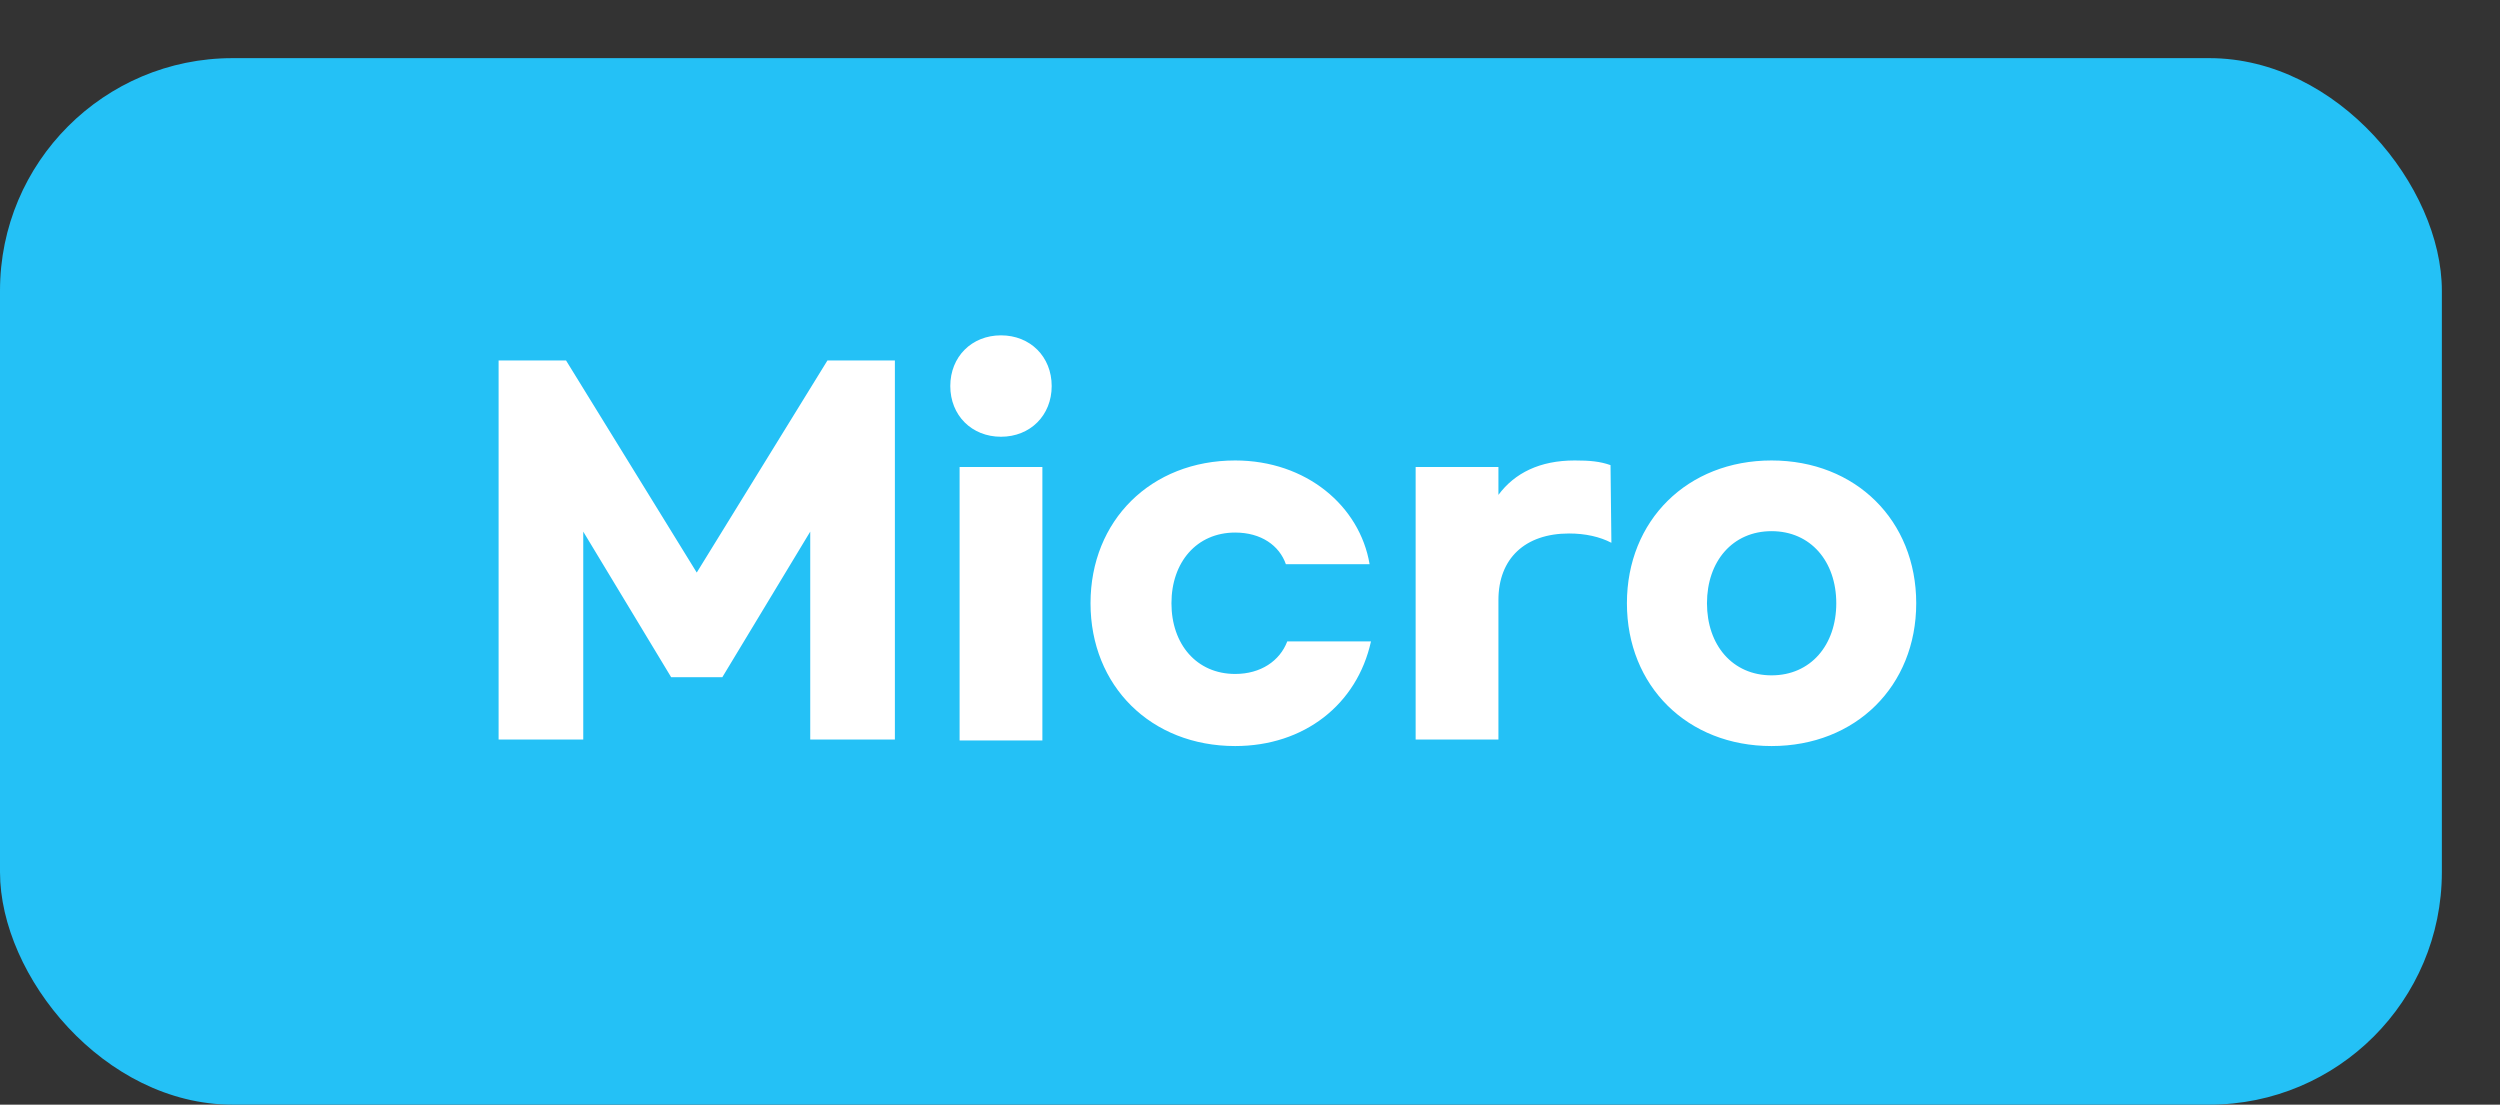
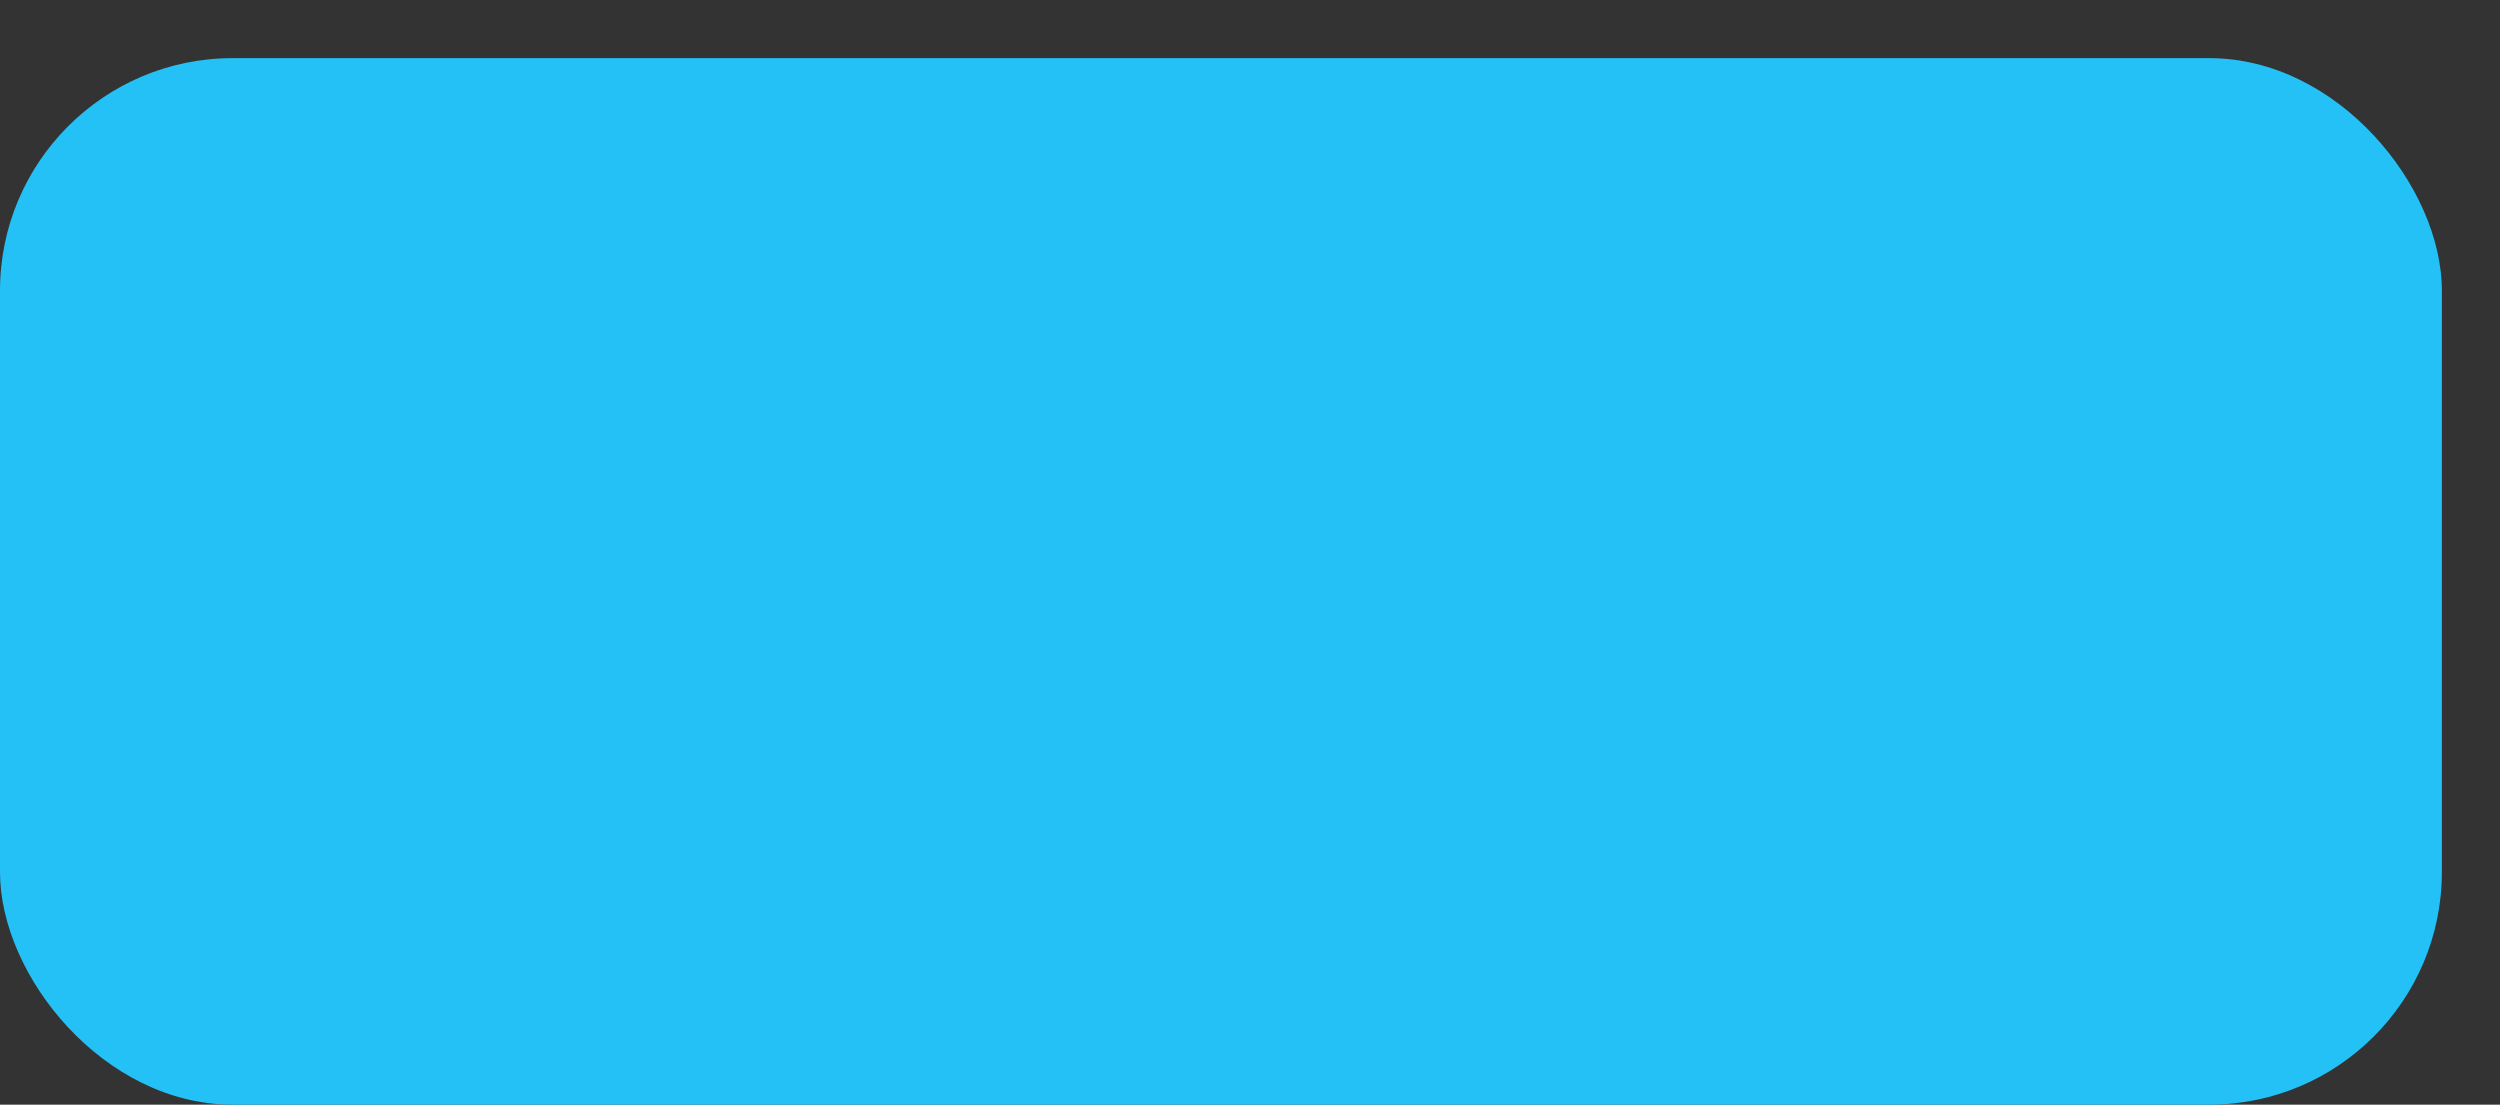
<svg xmlns="http://www.w3.org/2000/svg" width="43" height="19" viewBox="0 0 43 19" fill="none">
  <rect x="0" y="0" width="43" height="19" fill="#333333" stroke="none" />
  <rect y="1" width="42" height="18" rx="4" fill="#24C1F6" />
-   <path d="M8.576 12.72H10.032V9.144L11.544 11.648H12.424L13.936 9.144V12.72H15.392V6.2H14.232L11.984 9.848L9.736 6.2H8.576V12.72ZM17.217 5.768C16.713 5.768 16.345 6.136 16.345 6.64C16.345 7.144 16.713 7.512 17.217 7.512C17.721 7.512 18.089 7.144 18.089 6.64C18.089 6.136 17.721 5.768 17.217 5.768ZM17.929 8.032H16.505V12.736H17.929V8.032ZM23.581 11.032H22.141C22.013 11.368 21.685 11.592 21.245 11.592C20.581 11.592 20.149 11.08 20.149 10.376C20.149 9.672 20.581 9.16 21.245 9.16C21.693 9.16 22.005 9.384 22.117 9.704H23.557C23.389 8.704 22.469 7.92 21.245 7.92C19.797 7.92 18.757 8.952 18.757 10.376C18.757 11.8 19.797 12.832 21.245 12.832C22.429 12.832 23.341 12.12 23.581 11.032ZM24.349 12.72H25.773V10.32C25.773 9.608 26.229 9.176 26.988 9.176C27.268 9.176 27.517 9.232 27.716 9.336L27.701 8C27.517 7.936 27.349 7.92 27.084 7.92C26.485 7.92 26.052 8.136 25.773 8.512V8.032H24.349V12.72ZM30.471 7.92C29.023 7.92 27.983 8.952 27.983 10.376C27.983 11.8 29.023 12.832 30.471 12.832C31.919 12.832 32.959 11.8 32.959 10.376C32.959 8.952 31.919 7.92 30.471 7.92ZM30.471 9.136C31.143 9.136 31.584 9.656 31.584 10.376C31.584 11.096 31.143 11.616 30.471 11.616C29.799 11.616 29.36 11.096 29.36 10.376C29.36 9.656 29.799 9.136 30.471 9.136Z" fill="white" />
</svg>